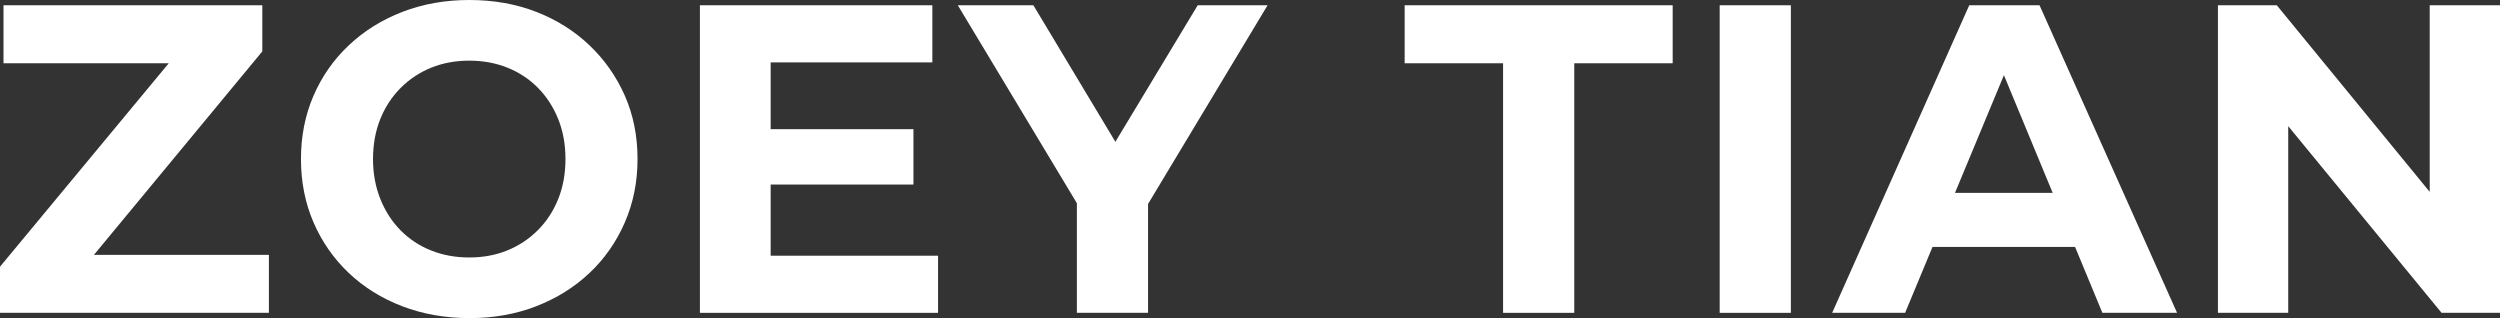
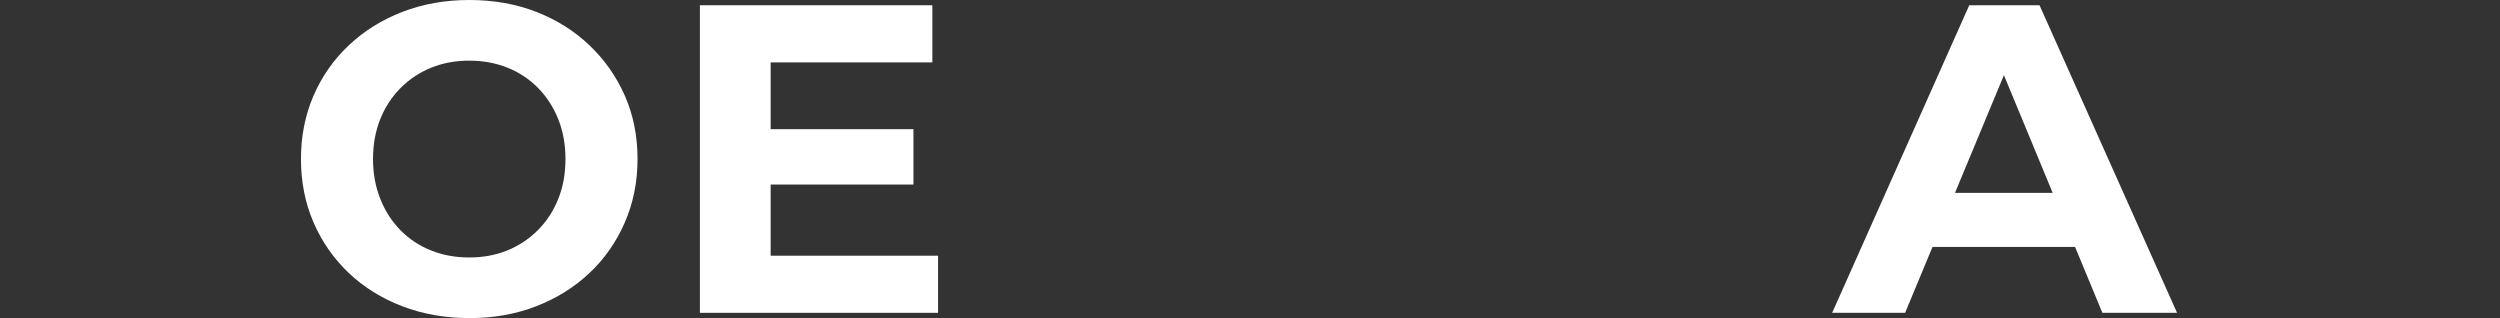
<svg xmlns="http://www.w3.org/2000/svg" id="Layer_1" x="0px" y="0px" width="629.718px" height="80.126px" viewBox="0 0 629.718 80.126" xml:space="preserve">
  <rect x="0" y="0" width="629.718" height="80.126" fill="#333333" stroke="none" />
  <g>
-     <path style="fill:#FFFFFF;" d="M0,78.798V67.178L47.92,9.407l2.214,6.529H0.885V1.328H66.071v11.62  L18.261,70.719l-2.213-6.529h51.684v14.608H0z" />
    <path style="fill:#FFFFFF;" d="M118.307,80.126c-6.125,0-11.786-0.996-16.987-2.988  c-5.202-1.992-9.703-4.795-13.502-8.411C84.017,65.112,81.067,60.869,78.964,56  c-2.104-4.87-3.154-10.182-3.154-15.937s1.051-11.067,3.154-15.938  c2.103-4.869,5.071-9.111,8.908-12.727c3.836-3.614,8.337-6.419,13.502-8.411  C106.539,0.996,112.146,0,118.197,0c6.123,0,11.748,0.996,16.877,2.988  c5.128,1.992,9.591,4.797,13.392,8.411c3.799,3.615,6.769,7.84,8.909,12.672  c2.139,4.833,3.209,10.164,3.209,15.992c0,5.755-1.07,11.086-3.209,15.991  c-2.141,4.908-5.11,9.149-8.909,12.728c-3.801,3.579-8.264,6.363-13.392,8.355  C129.945,79.13,124.356,80.126,118.307,80.126z M118.197,64.854c3.467,0,6.657-0.59,9.573-1.771  c2.913-1.18,5.478-2.878,7.691-5.091c2.214-2.214,3.929-4.832,5.146-7.858  c1.217-3.024,1.826-6.381,1.826-10.07c0-3.688-0.609-7.045-1.826-10.071  c-1.218-3.024-2.916-5.645-5.091-7.857c-2.178-2.214-4.742-3.91-7.692-5.091  c-2.951-1.18-6.161-1.771-9.628-1.771c-3.469,0-6.659,0.592-9.573,1.771  c-2.915,1.181-5.478,2.877-7.691,5.091c-2.214,2.213-3.929,4.833-5.146,7.857  c-1.217,3.026-1.826,6.383-1.826,10.071c0,3.615,0.609,6.954,1.826,10.016  c1.218,3.062,2.914,5.699,5.091,7.913c2.176,2.213,4.74,3.911,7.692,5.091  C111.518,64.264,114.728,64.854,118.197,64.854z" />
    <path style="fill:#FFFFFF;" d="M194.117,64.41h42.165v14.388h-59.983V1.328h58.545v14.388H194.117V64.41z   M192.789,32.537h37.296v13.945h-37.296V32.537z" />
-     <path style="fill:#FFFFFF;" d="M271.254,78.798V47.146l4.095,10.847L241.262,1.328h19.036l26.118,43.494  h-10.957l26.229-43.494h17.597l-34.087,56.664l3.984-10.847v31.652H271.254z" />
-     <path style="fill:#FFFFFF;" d="M378.606,78.798V15.937h-24.791V1.328h67.51v14.608h-24.79v62.861H378.606z" />
-     <path style="fill:#FFFFFF;" d="M433.166,78.798V1.328h17.929v77.47H433.166z" />
    <path style="fill:#FFFFFF;" d="M461.498,78.798l34.529-77.47h17.707l34.641,77.47h-18.814l-28.332-68.395  h7.083l-28.442,68.395H461.498z M478.762,62.197l4.759-13.612h39.842l4.869,13.612H478.762z" />
-     <path style="fill:#FFFFFF;" d="M558.667,78.798V1.328h14.831l45.707,55.778h-7.193V1.328h17.707v77.47  h-14.719l-45.819-55.778h7.194v55.778H558.667z" />
  </g>
</svg>